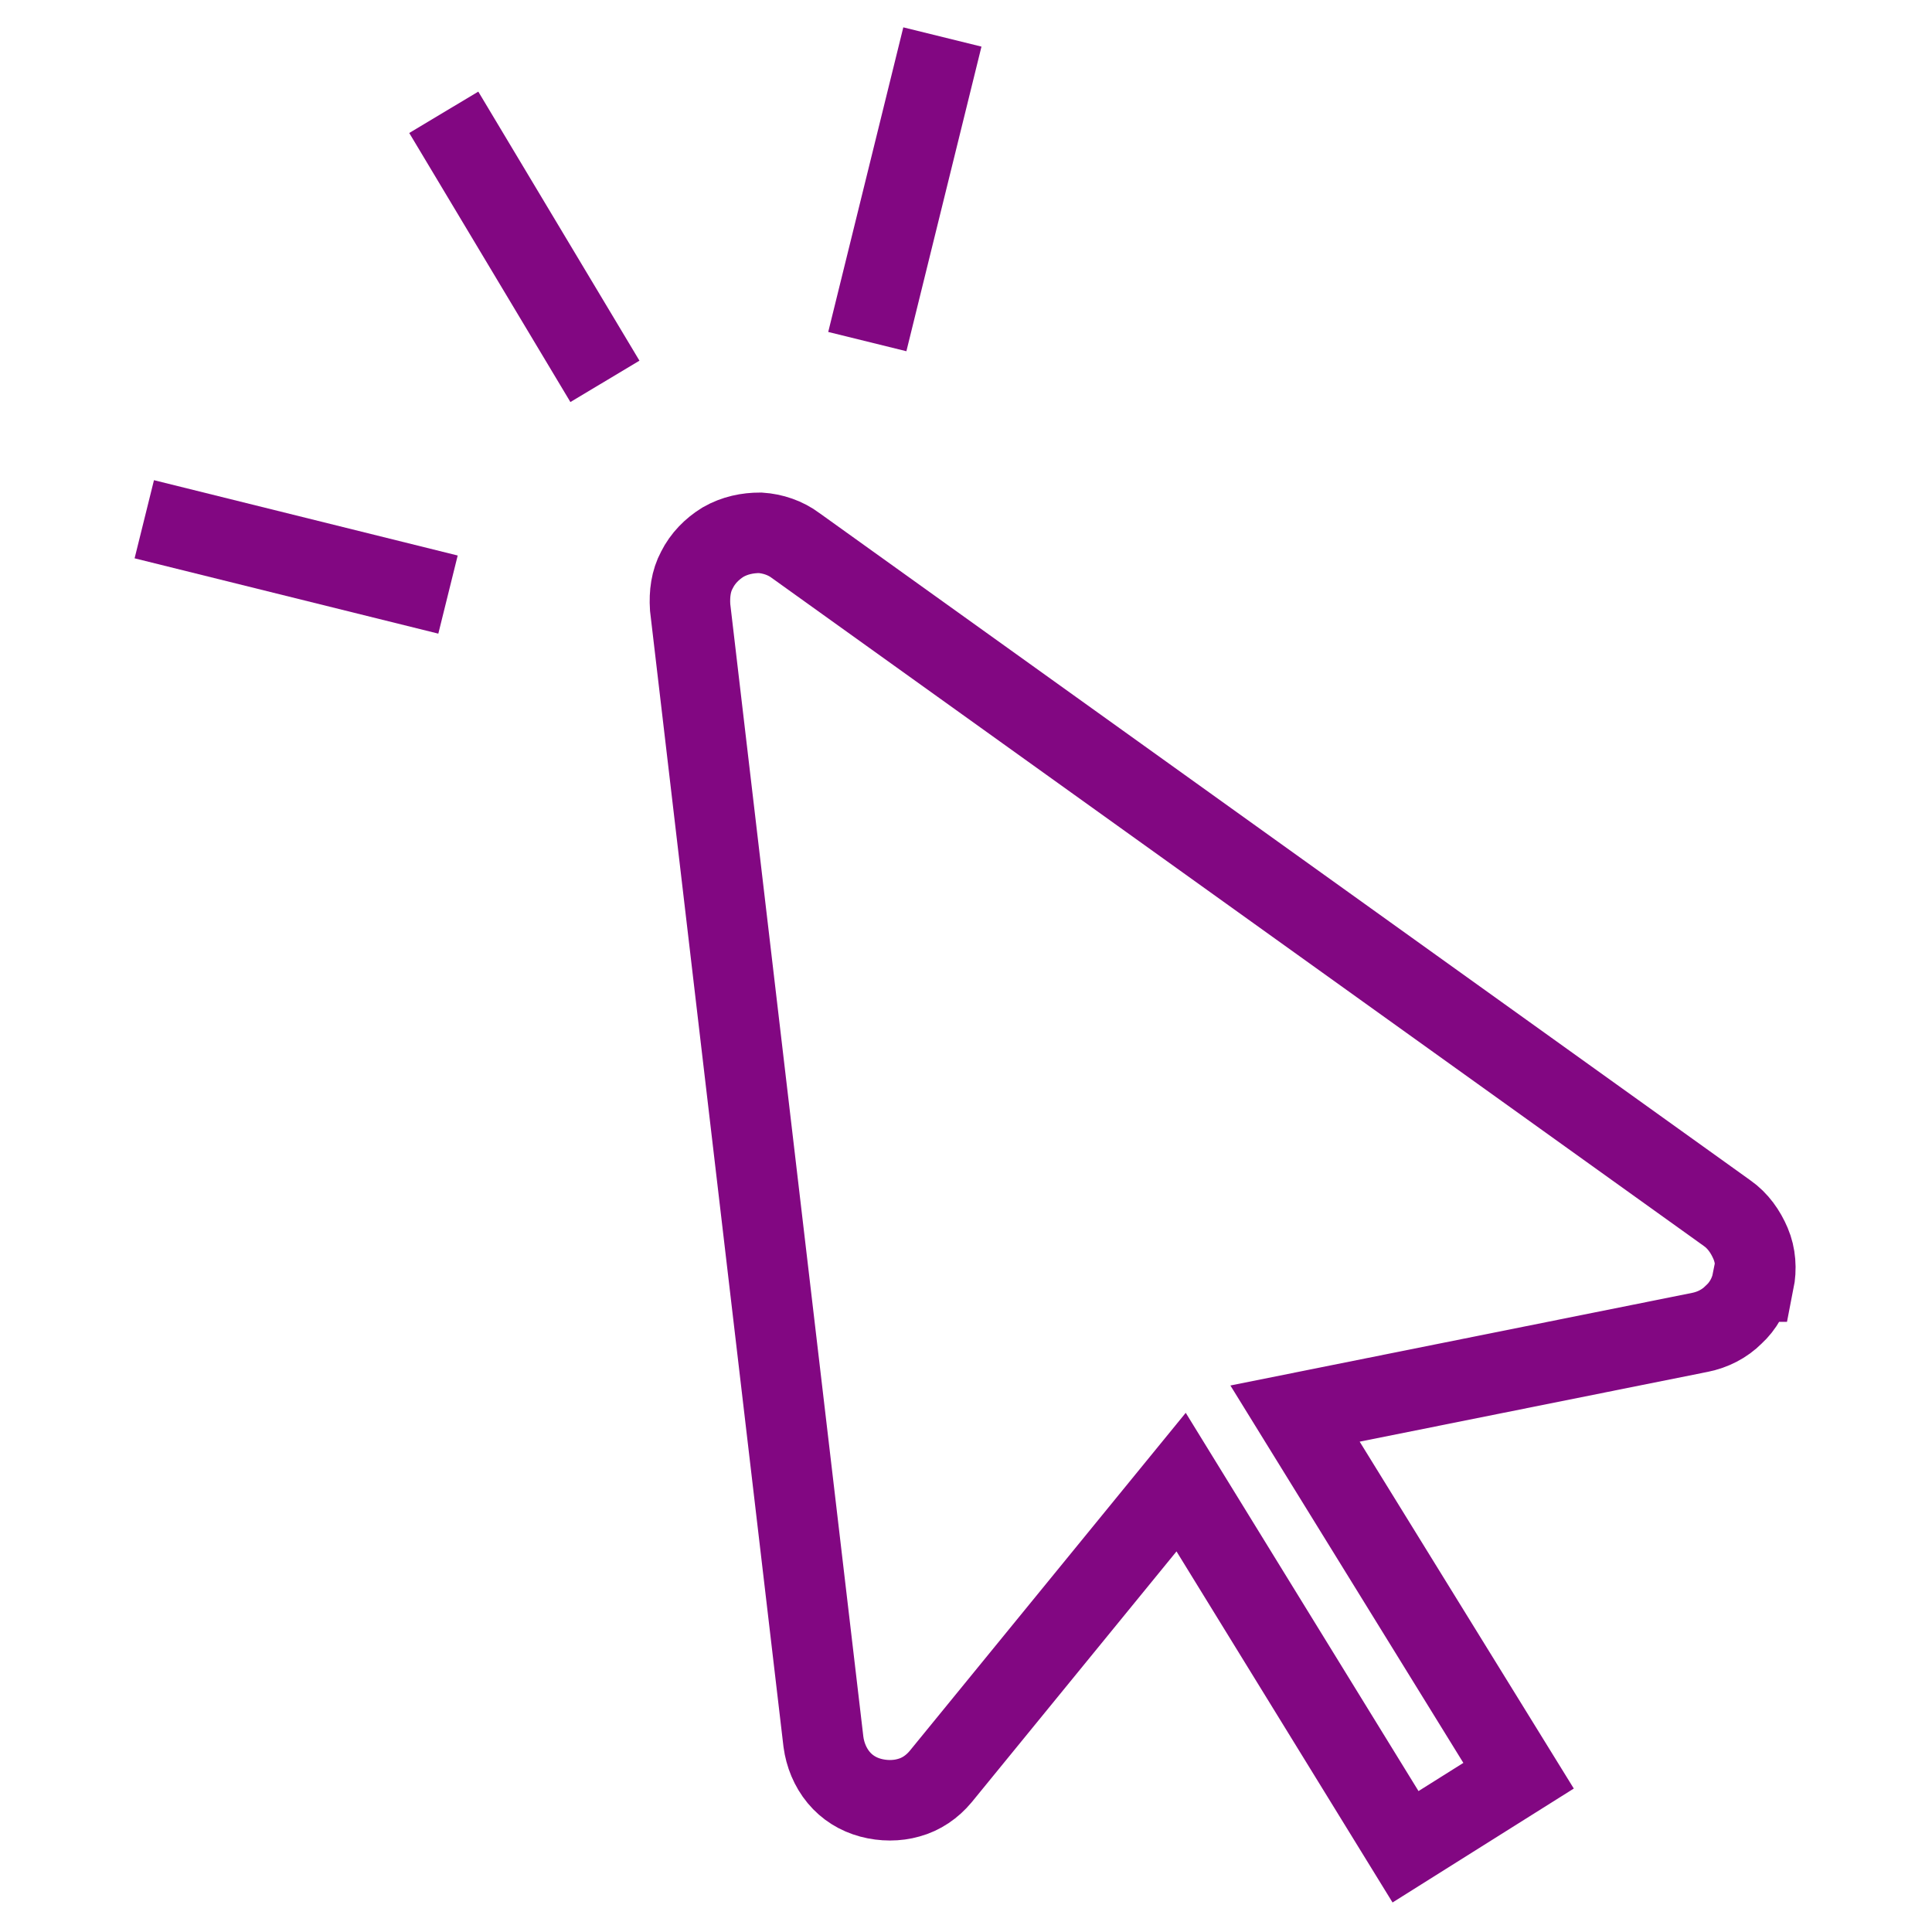
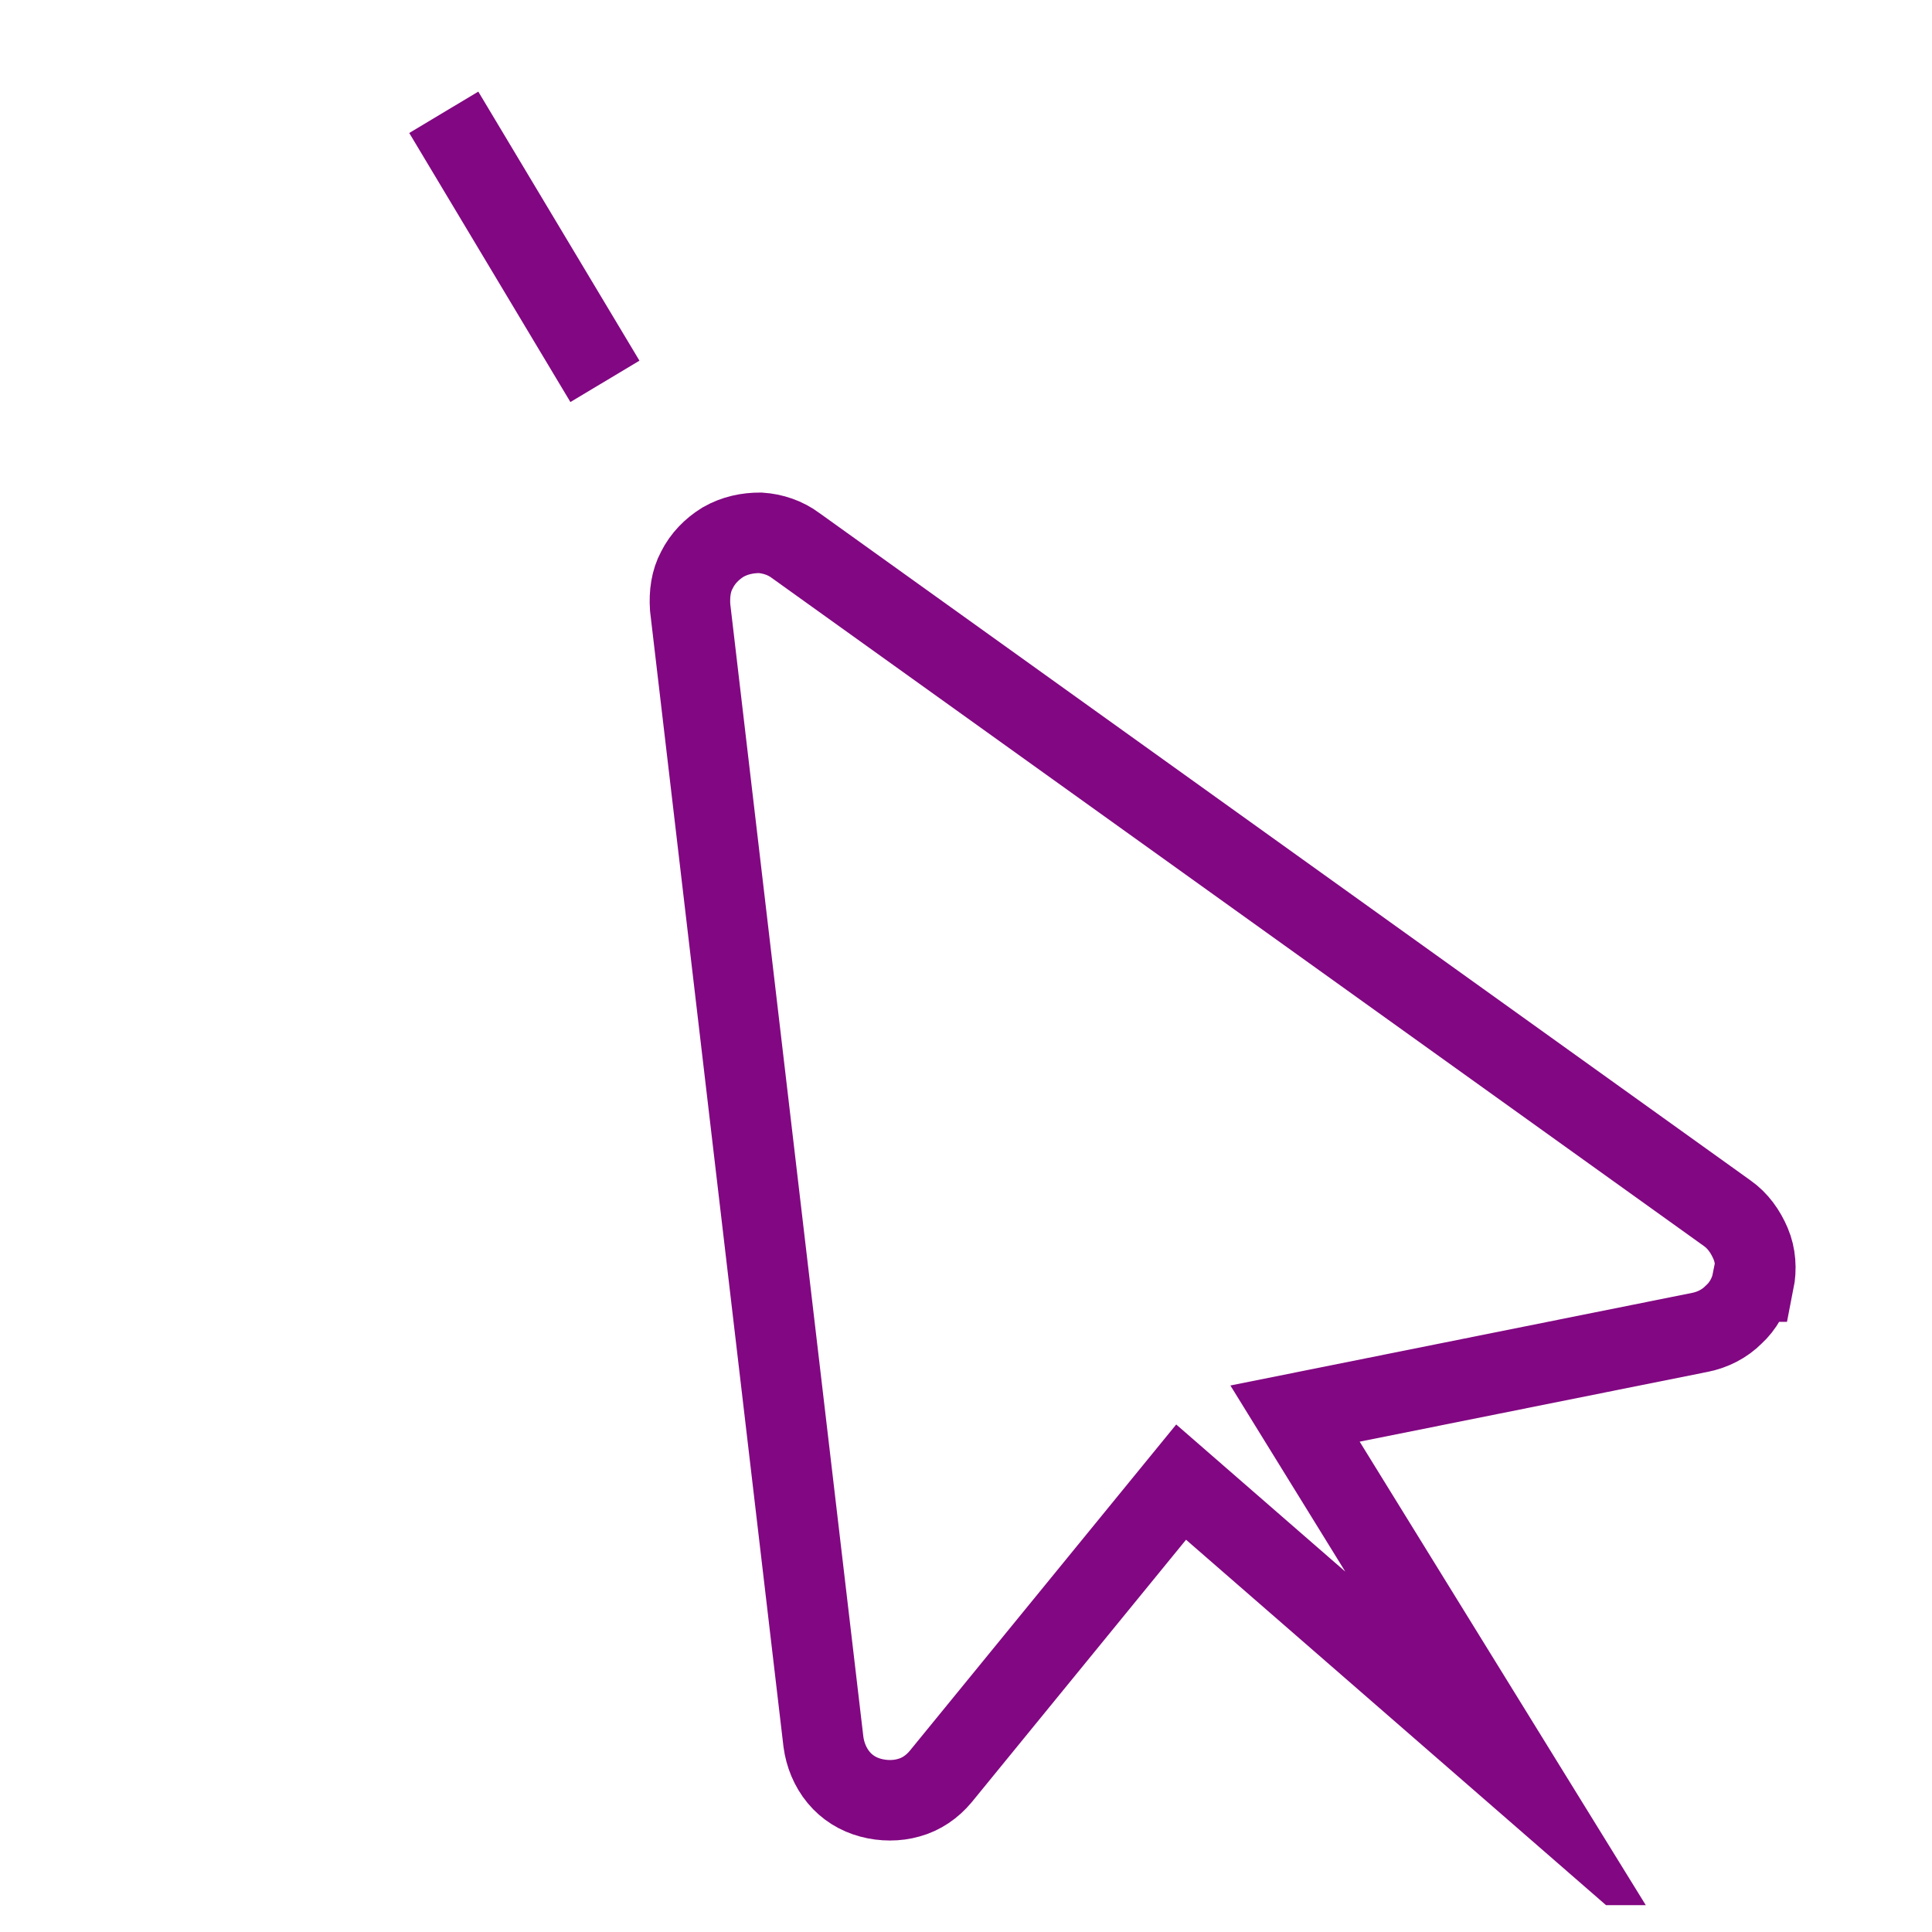
<svg xmlns="http://www.w3.org/2000/svg" width="72" height="72" viewBox="0 0 72 72" fill="none">
  <g clip-path="url(#clip0_1_14)">
-     <path d="M65.365 47.761C65.459 47.288 65.428 46.784 65.239 46.342C65.051 45.901 64.768 45.491 64.359 45.207L29.649 20.329C29.272 20.045 28.8 19.887 28.329 19.856C27.857 19.856 27.385 19.951 26.945 20.203C26.537 20.455 26.191 20.802 25.971 21.243C25.75 21.653 25.688 22.126 25.719 22.631L30.687 64.914C30.75 65.387 30.938 65.86 31.253 66.239C31.567 66.617 31.976 66.869 32.447 66.996C32.919 67.122 33.422 67.122 33.862 66.996C34.334 66.869 34.742 66.586 35.057 66.207L44.017 55.234L52.38 68.824L56.593 66.176L48.262 52.68L63.353 49.653C63.825 49.559 64.265 49.338 64.611 48.991C64.956 48.676 65.208 48.234 65.302 47.761H65.365Z" stroke="#820782" stroke-width="3" stroke-miterlimit="10" />
-     <path d="M16.696 22.158L5.377 19.351" stroke="#820782" stroke-width="3" stroke-miterlimit="10" />
+     <path d="M65.365 47.761C65.459 47.288 65.428 46.784 65.239 46.342C65.051 45.901 64.768 45.491 64.359 45.207L29.649 20.329C29.272 20.045 28.8 19.887 28.329 19.856C27.857 19.856 27.385 19.951 26.945 20.203C26.537 20.455 26.191 20.802 25.971 21.243C25.75 21.653 25.688 22.126 25.719 22.631L30.687 64.914C30.75 65.387 30.938 65.86 31.253 66.239C31.567 66.617 31.976 66.869 32.447 66.996C32.919 67.122 33.422 67.122 33.862 66.996C34.334 66.869 34.742 66.586 35.057 66.207L44.017 55.234L56.593 66.176L48.262 52.68L63.353 49.653C63.825 49.559 64.265 49.338 64.611 48.991C64.956 48.676 65.208 48.234 65.302 47.761H65.365Z" stroke="#820782" stroke-width="3" stroke-miterlimit="10" />
    <path d="M22.544 14.212L16.538 4.185" stroke="#820782" stroke-width="3" stroke-miterlimit="10" />
-     <path d="M32.322 12.73L35.12 1.378" stroke="#820782" stroke-width="3" stroke-miterlimit="10" />
  </g>
  <defs>
    <clipPath id="clip0_1_14">
      <rect width="62" height="70" fill="white" transform="translate(5 1)" />
    </clipPath>
  </defs>
</svg>